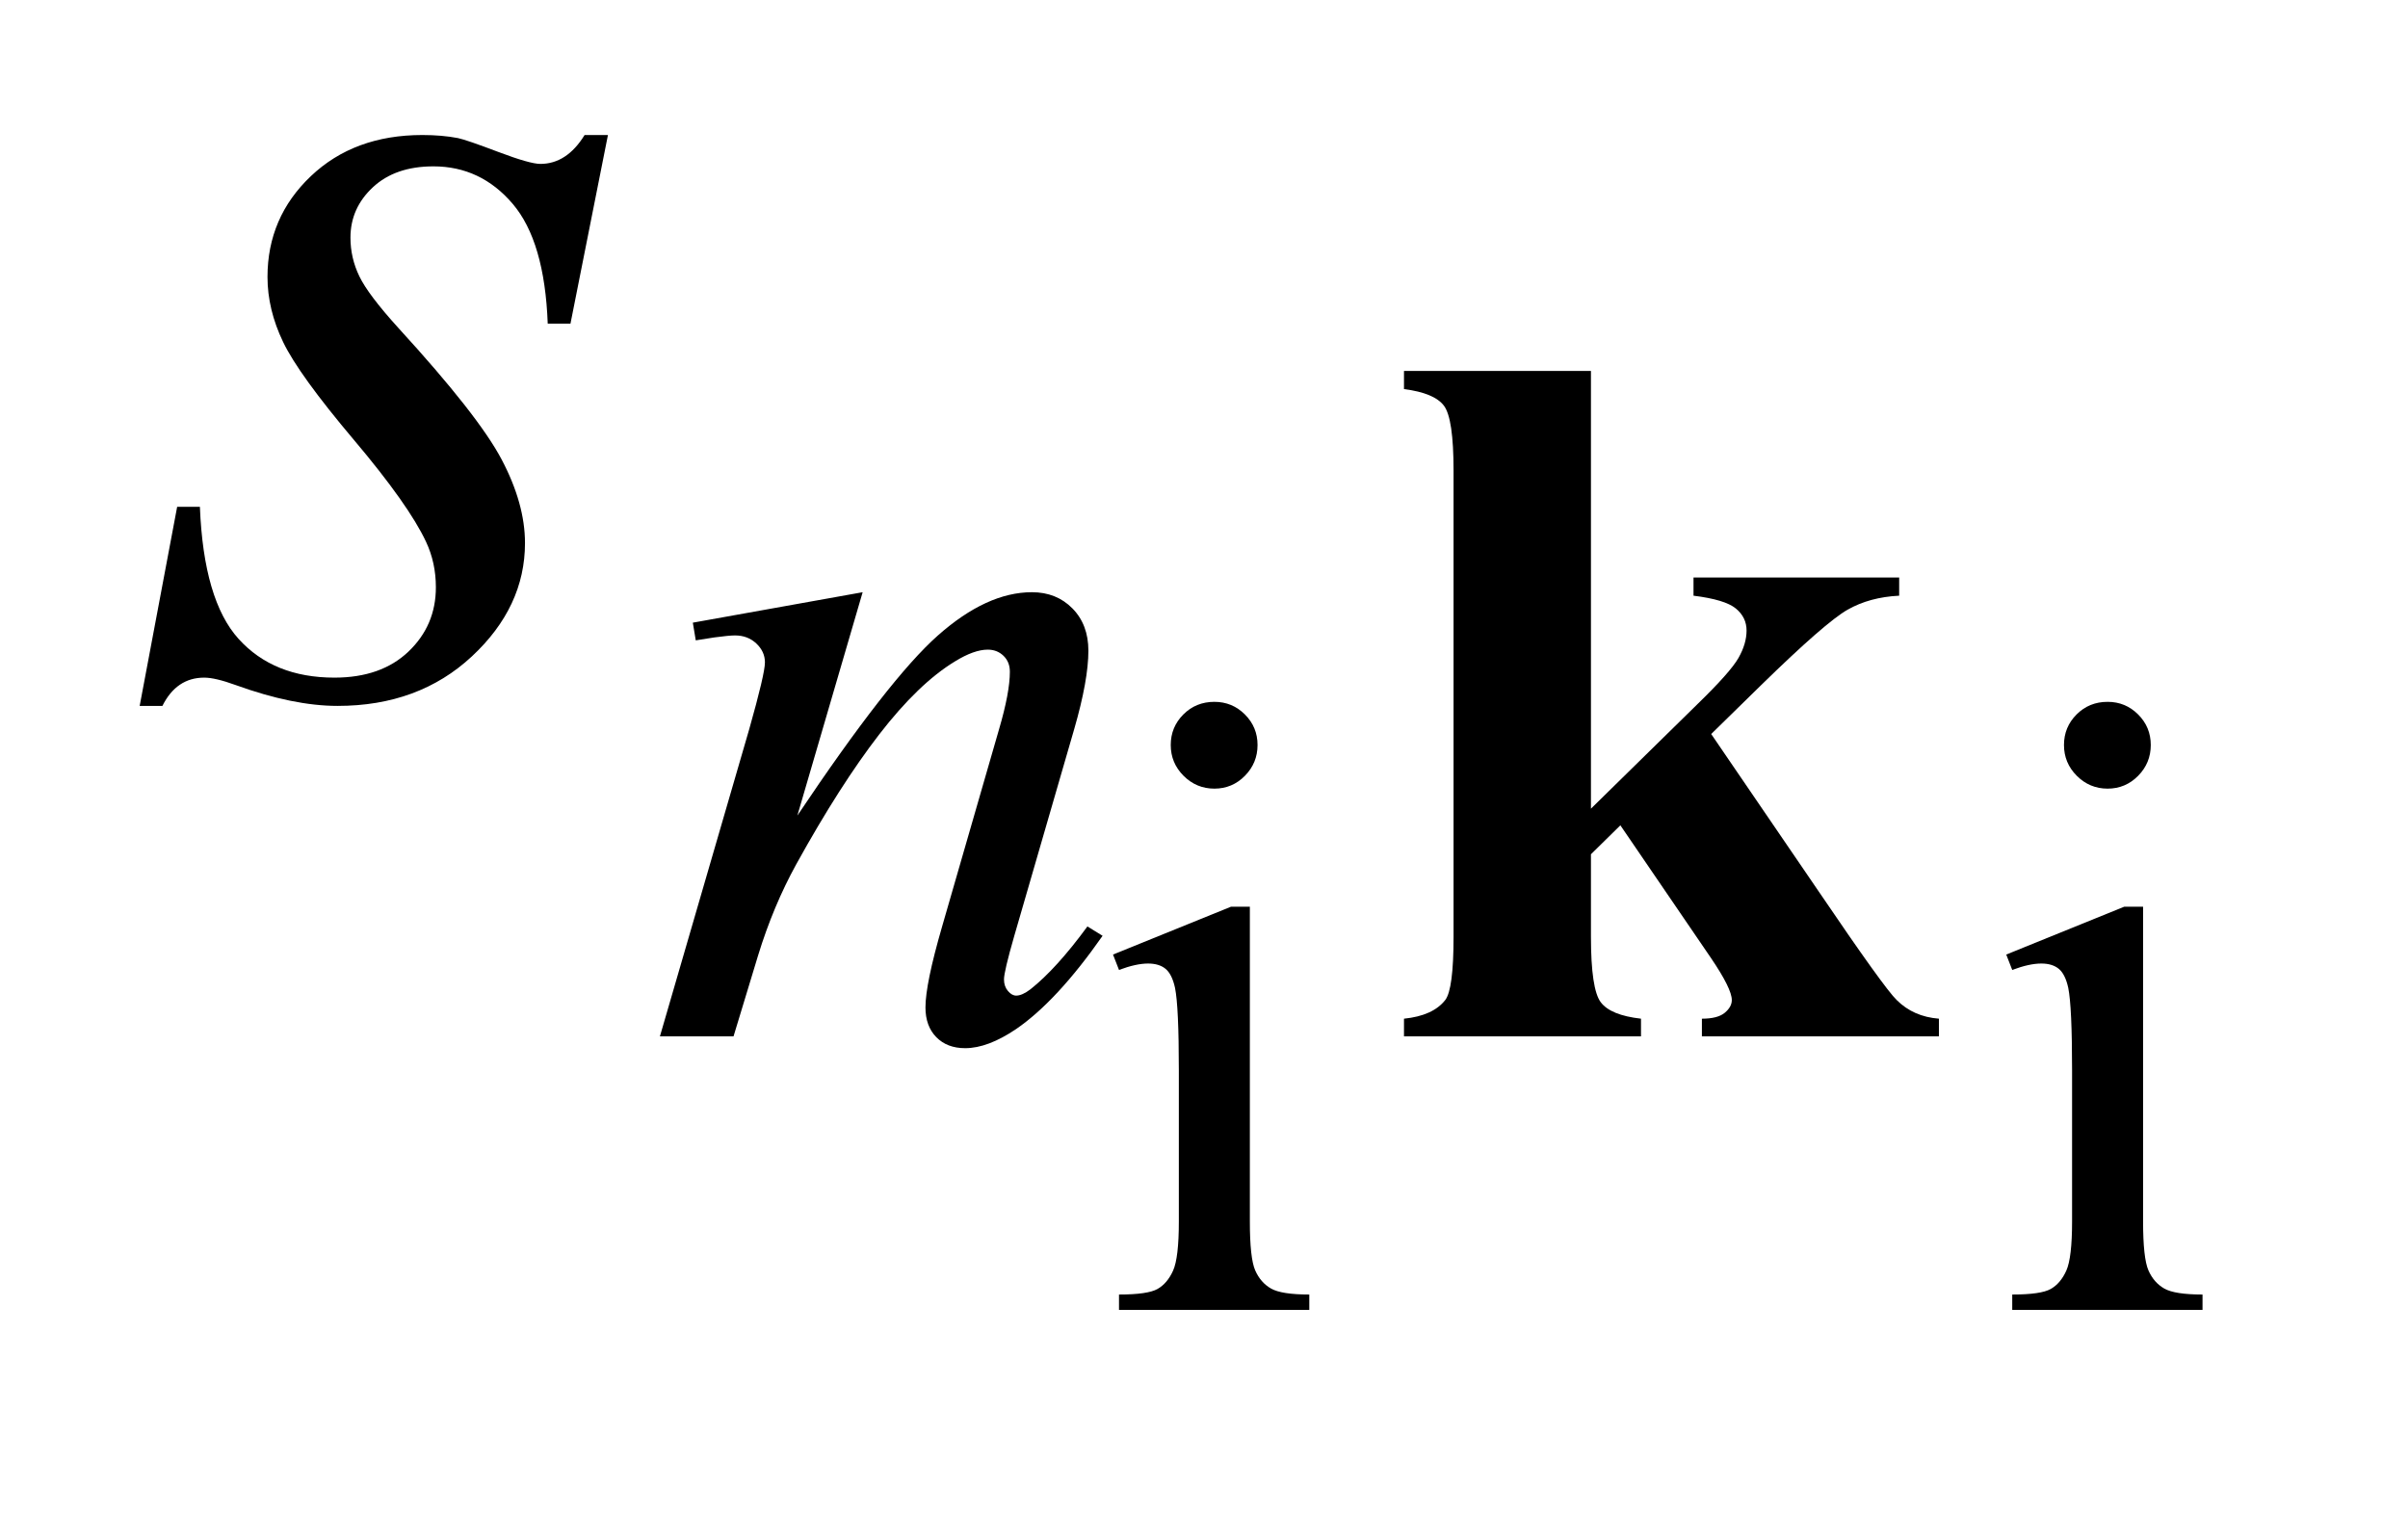
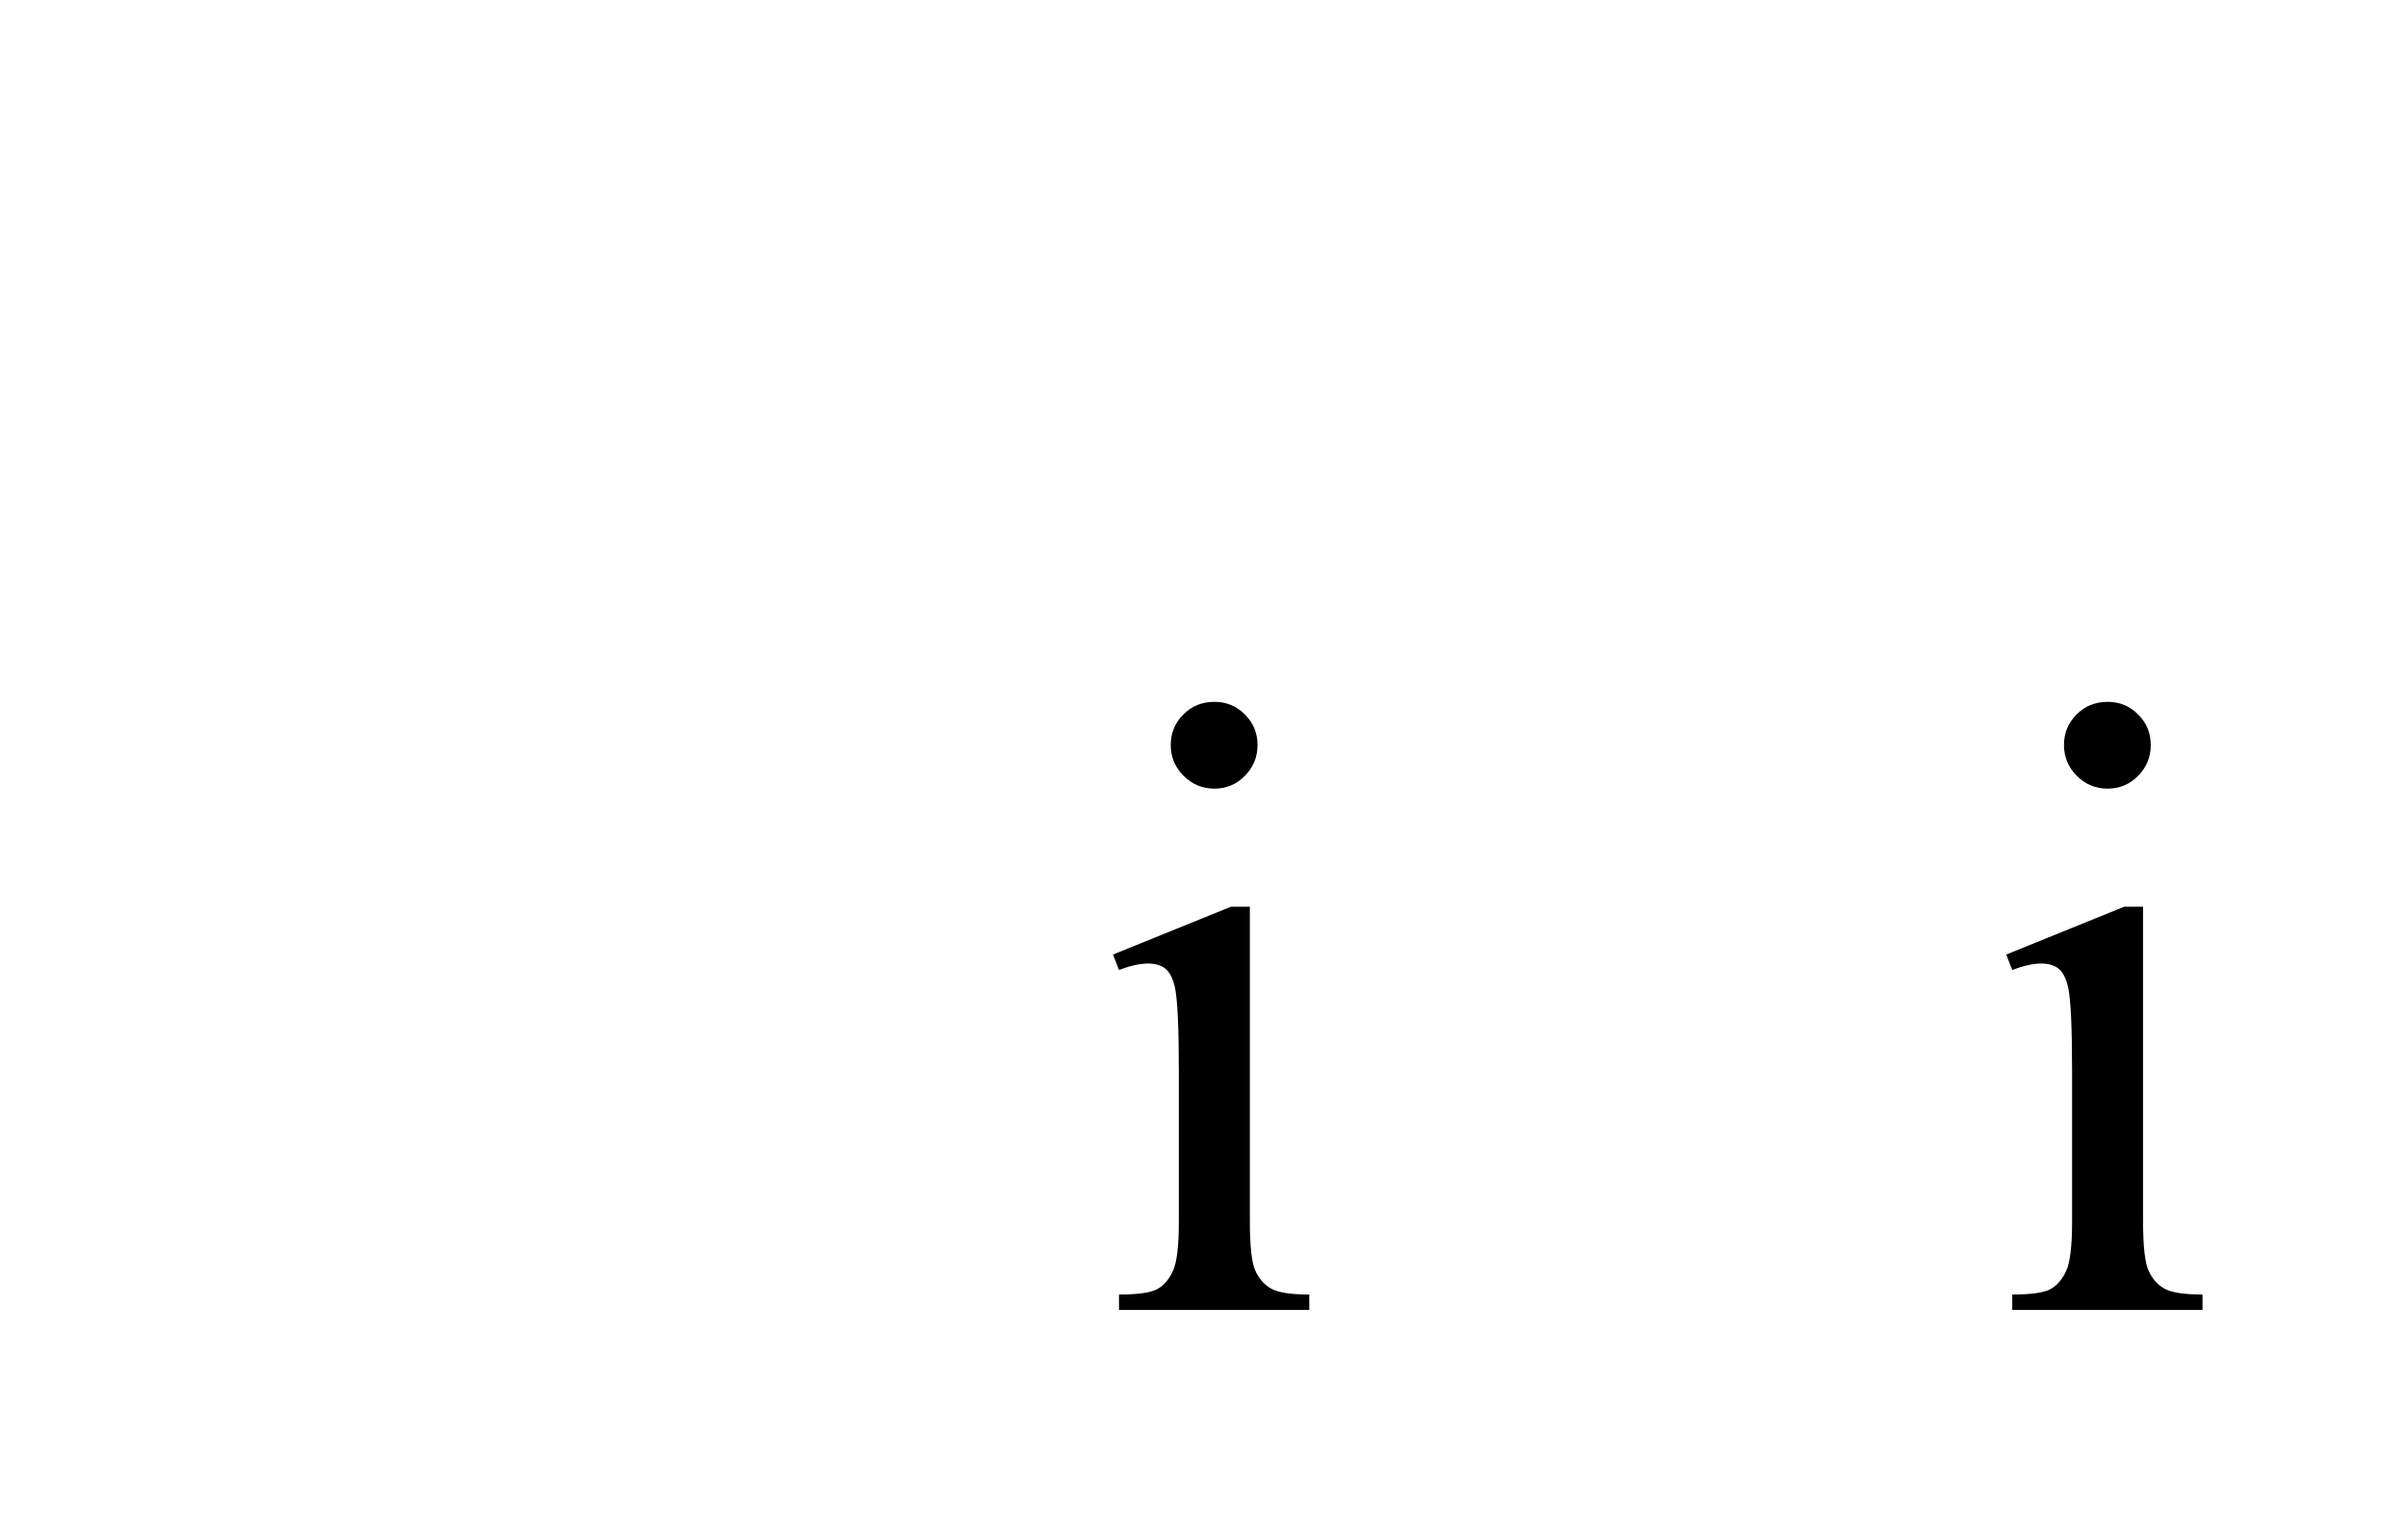
<svg xmlns="http://www.w3.org/2000/svg" stroke-dasharray="none" shape-rendering="auto" font-family="'Dialog'" text-rendering="auto" width="27" fill-opacity="1" color-interpolation="auto" color-rendering="auto" preserveAspectRatio="xMidYMid meet" font-size="12px" viewBox="0 0 27 17" fill="black" stroke="black" image-rendering="auto" stroke-miterlimit="10" stroke-linecap="square" stroke-linejoin="miter" font-style="normal" stroke-width="1" height="17" stroke-dashoffset="0" font-weight="normal" stroke-opacity="1">
  <defs id="genericDefs" />
  <g>
    <defs id="defs1">
      <clipPath clipPathUnits="userSpaceOnUse" id="clipPath1">
        <path d="M0.913 5.033 L17.69 5.033 L17.69 15.492 L0.913 15.492 L0.913 5.033 Z" />
      </clipPath>
      <clipPath clipPathUnits="userSpaceOnUse" id="clipPath2">
        <path d="M29.277 160.786 L29.277 494.949 L566.989 494.949 L566.989 160.786 Z" />
      </clipPath>
    </defs>
    <g transform="scale(1.576,1.576) translate(-0.913,-5.033) matrix(0.031,0,0,0.031,0,0)">
      <path d="M308.156 323.438 Q312.266 323.438 315.164 326.336 Q318.062 329.234 318.062 333.344 Q318.062 337.469 315.164 340.414 Q312.266 343.359 308.156 343.359 Q304.031 343.359 301.086 340.414 Q298.141 337.469 298.141 333.344 Q298.141 329.234 301.031 326.336 Q303.922 323.438 308.156 323.438 ZM316.297 370.453 L316.297 442.688 Q316.297 451.125 317.523 453.922 Q318.75 456.719 321.156 458.094 Q323.562 459.469 329.938 459.469 L329.938 463 L286.266 463 L286.266 459.469 Q292.844 459.469 295.102 458.195 Q297.359 456.922 298.68 453.977 Q300 451.031 300 442.688 L300 408.031 Q300 393.422 299.125 389.094 Q298.438 385.953 296.961 384.727 Q295.484 383.5 292.938 383.5 Q290.188 383.5 286.266 384.969 L284.891 381.438 L311.984 370.453 L316.297 370.453 ZM513.156 323.438 Q517.266 323.438 520.164 326.336 Q523.062 329.234 523.062 333.344 Q523.062 337.469 520.164 340.414 Q517.266 343.359 513.156 343.359 Q509.031 343.359 506.086 340.414 Q503.141 337.469 503.141 333.344 Q503.141 329.234 506.031 326.336 Q508.922 323.438 513.156 323.438 ZM521.297 370.453 L521.297 442.688 Q521.297 451.125 522.523 453.922 Q523.75 456.719 526.156 458.094 Q528.562 459.469 534.938 459.469 L534.938 463 L491.266 463 L491.266 459.469 Q497.844 459.469 500.102 458.195 Q502.359 456.922 503.68 453.977 Q505 451.031 505 442.688 L505 408.031 Q505 393.422 504.125 389.094 Q503.438 385.953 501.961 384.727 Q500.484 383.5 497.938 383.5 Q495.188 383.5 491.266 384.969 L489.891 381.438 L516.984 370.453 L521.297 370.453 Z" stroke="none" clip-path="url(#clipPath2)" />
    </g>
    <g transform="matrix(0.049,0,0,0.049,-1.439,-7.93)">
-       <path d="M226.766 297.359 L211.828 348.469 Q232.828 317.125 244 307.242 Q255.172 297.359 265.5 297.359 Q271.125 297.359 274.773 301.07 Q278.422 304.781 278.422 310.734 Q278.422 317.469 275.172 328.703 L261.469 375.984 Q259.109 384.172 259.109 385.969 Q259.109 387.547 260.008 388.609 Q260.906 389.672 261.906 389.672 Q263.266 389.672 265.172 388.219 Q271.125 383.5 278.203 373.844 L281.672 375.984 Q271.234 390.906 261.906 397.312 Q255.406 401.703 250.234 401.703 Q246.078 401.703 243.609 399.172 Q241.141 396.641 241.141 392.375 Q241.141 386.984 244.953 373.844 L257.984 328.703 Q260.453 320.281 260.453 315.562 Q260.453 313.312 258.992 311.906 Q257.531 310.5 255.406 310.5 Q252.25 310.5 247.875 313.203 Q239.562 318.25 230.578 329.875 Q221.594 341.5 211.594 359.578 Q206.328 369.125 202.844 380.469 L197.219 399 L180.375 399 L200.812 328.703 Q204.406 316 204.406 313.422 Q204.406 310.953 202.445 309.102 Q200.484 307.25 197.562 307.25 Q196.219 307.25 192.844 307.703 L188.578 308.375 L187.906 304.328 L226.766 297.359 Z" stroke="none" clip-path="url(#clipPath2)" />
-     </g>
+       </g>
    <g transform="matrix(0.049,0,0,0.049,-1.439,-7.93)">
-       <path d="M168.484 192.734 L159.906 235.906 L154.703 235.906 Q154 217.062 146.688 208.484 Q139.375 199.906 128.547 199.906 Q119.828 199.906 114.695 204.688 Q109.562 209.469 109.562 216.219 Q109.562 220.859 111.602 225.078 Q113.641 229.297 120.531 236.891 Q138.812 256.859 144.156 266.984 Q149.5 277.109 149.5 286.109 Q149.5 300.734 137.336 312.055 Q125.172 323.375 106.609 323.375 Q96.484 323.375 83.266 318.594 Q78.625 316.906 76.094 316.906 Q69.766 316.906 66.531 323.375 L61.328 323.375 L69.906 277.812 L75.109 277.812 Q75.953 299.188 83.969 308.047 Q91.984 316.906 105.906 316.906 Q116.594 316.906 122.852 310.93 Q129.109 304.953 129.109 296.234 Q129.109 290.609 126.859 285.828 Q122.922 277.391 110.336 262.484 Q97.75 247.578 94.164 240.125 Q90.578 232.672 90.578 225.219 Q90.578 211.578 100.492 202.156 Q110.406 192.734 126.016 192.734 Q130.516 192.734 134.172 193.438 Q136.141 193.859 143.383 196.602 Q150.625 199.344 153.016 199.344 Q159.062 199.344 163.141 192.734 L168.484 192.734 Z" stroke="none" clip-path="url(#clipPath2)" />
-     </g>
+       </g>
    <g transform="matrix(0.049,0,0,0.049,-1.439,-7.93)">
-       <path d="M393.422 246.719 L393.422 346.891 L417.797 322.969 Q425.312 315.672 427.172 312.414 Q429.031 309.156 429.031 306.125 Q429.031 303.094 426.555 301.07 Q424.078 299.047 416.891 298.156 L416.891 294 L463.953 294 L463.953 298.156 Q457.219 298.484 452.164 301.352 Q447.109 304.219 432.391 318.594 L420.938 329.812 L445.641 365.984 Q460.578 388 463.391 390.688 Q467.203 394.5 473.047 394.953 L473.047 399 L418.812 399 L418.812 394.953 Q422.406 394.953 424.031 393.609 Q425.656 392.266 425.656 390.688 Q425.656 388.109 420.938 381.141 L400.156 350.703 L393.422 357.328 L393.422 376.203 Q393.422 388.219 395.672 391.195 Q397.922 394.172 404.875 394.953 L404.875 399 L350.641 399 L350.641 394.953 Q357.266 394.281 360.078 390.688 Q361.984 388.219 361.984 376.203 L361.984 269.516 Q361.984 257.609 359.789 254.688 Q357.594 251.766 350.641 250.875 L350.641 246.719 L393.422 246.719 Z" stroke="none" clip-path="url(#clipPath2)" />
-     </g>
+       </g>
  </g>
</svg>